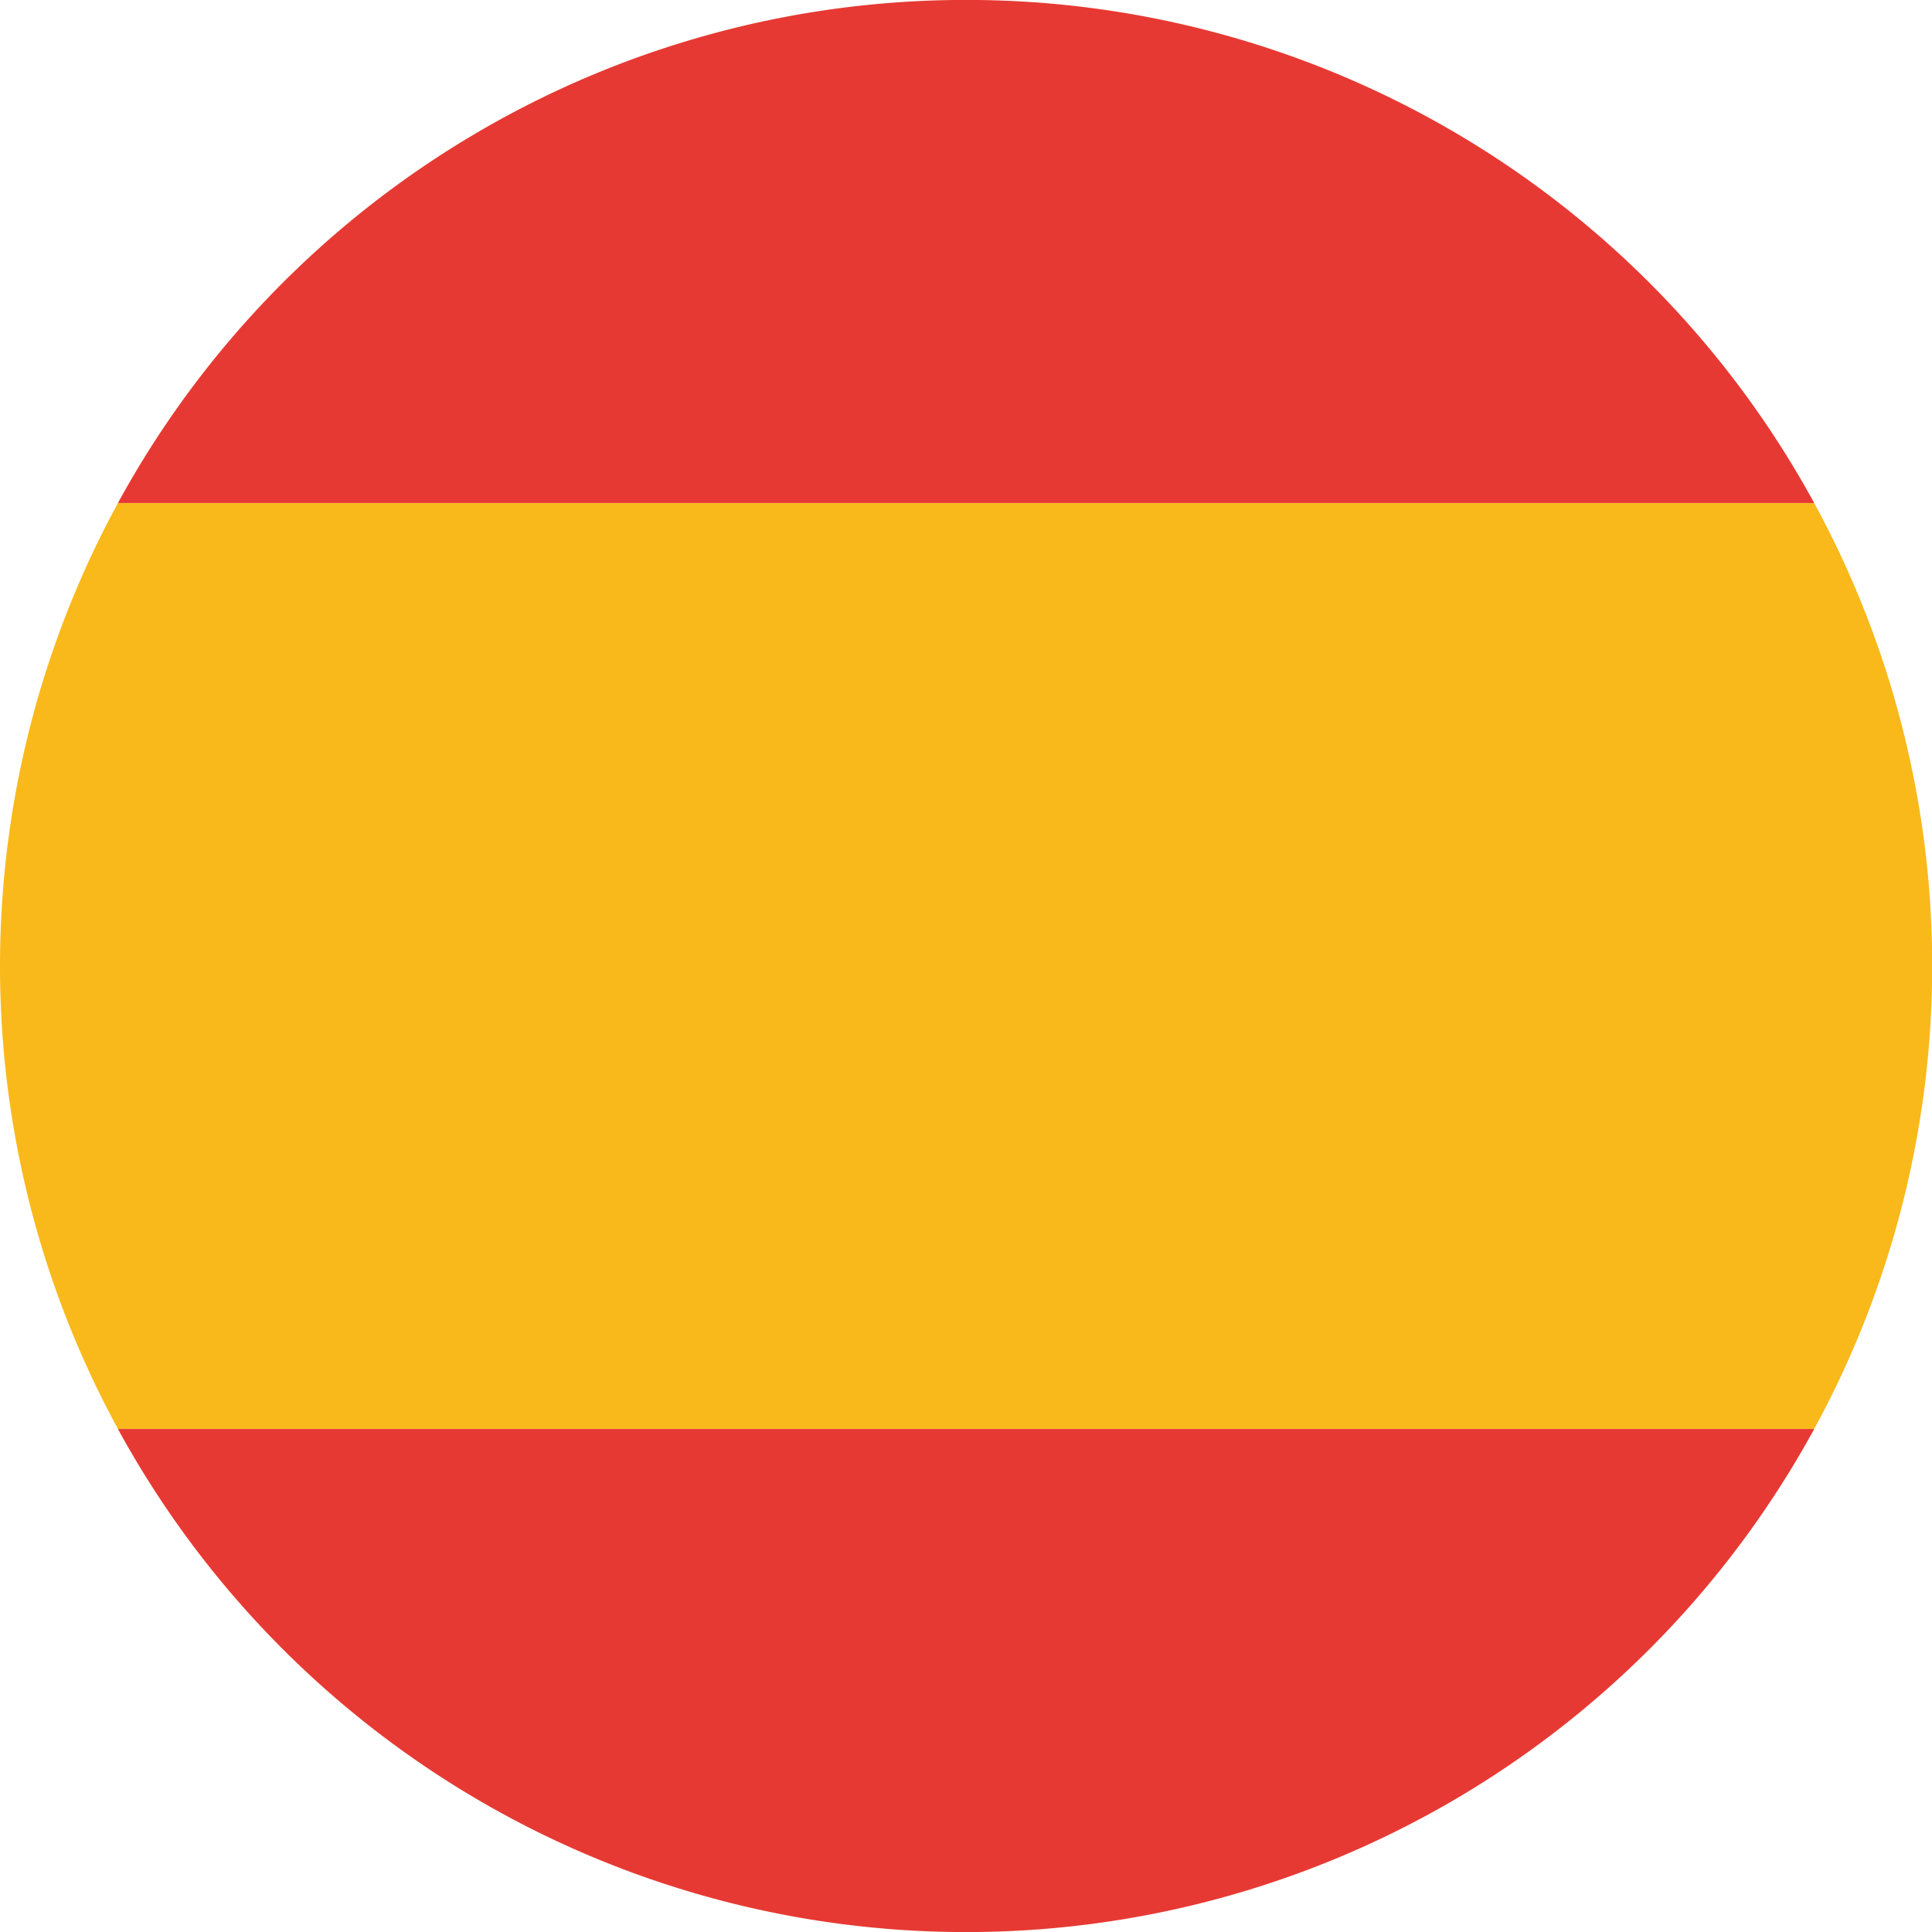
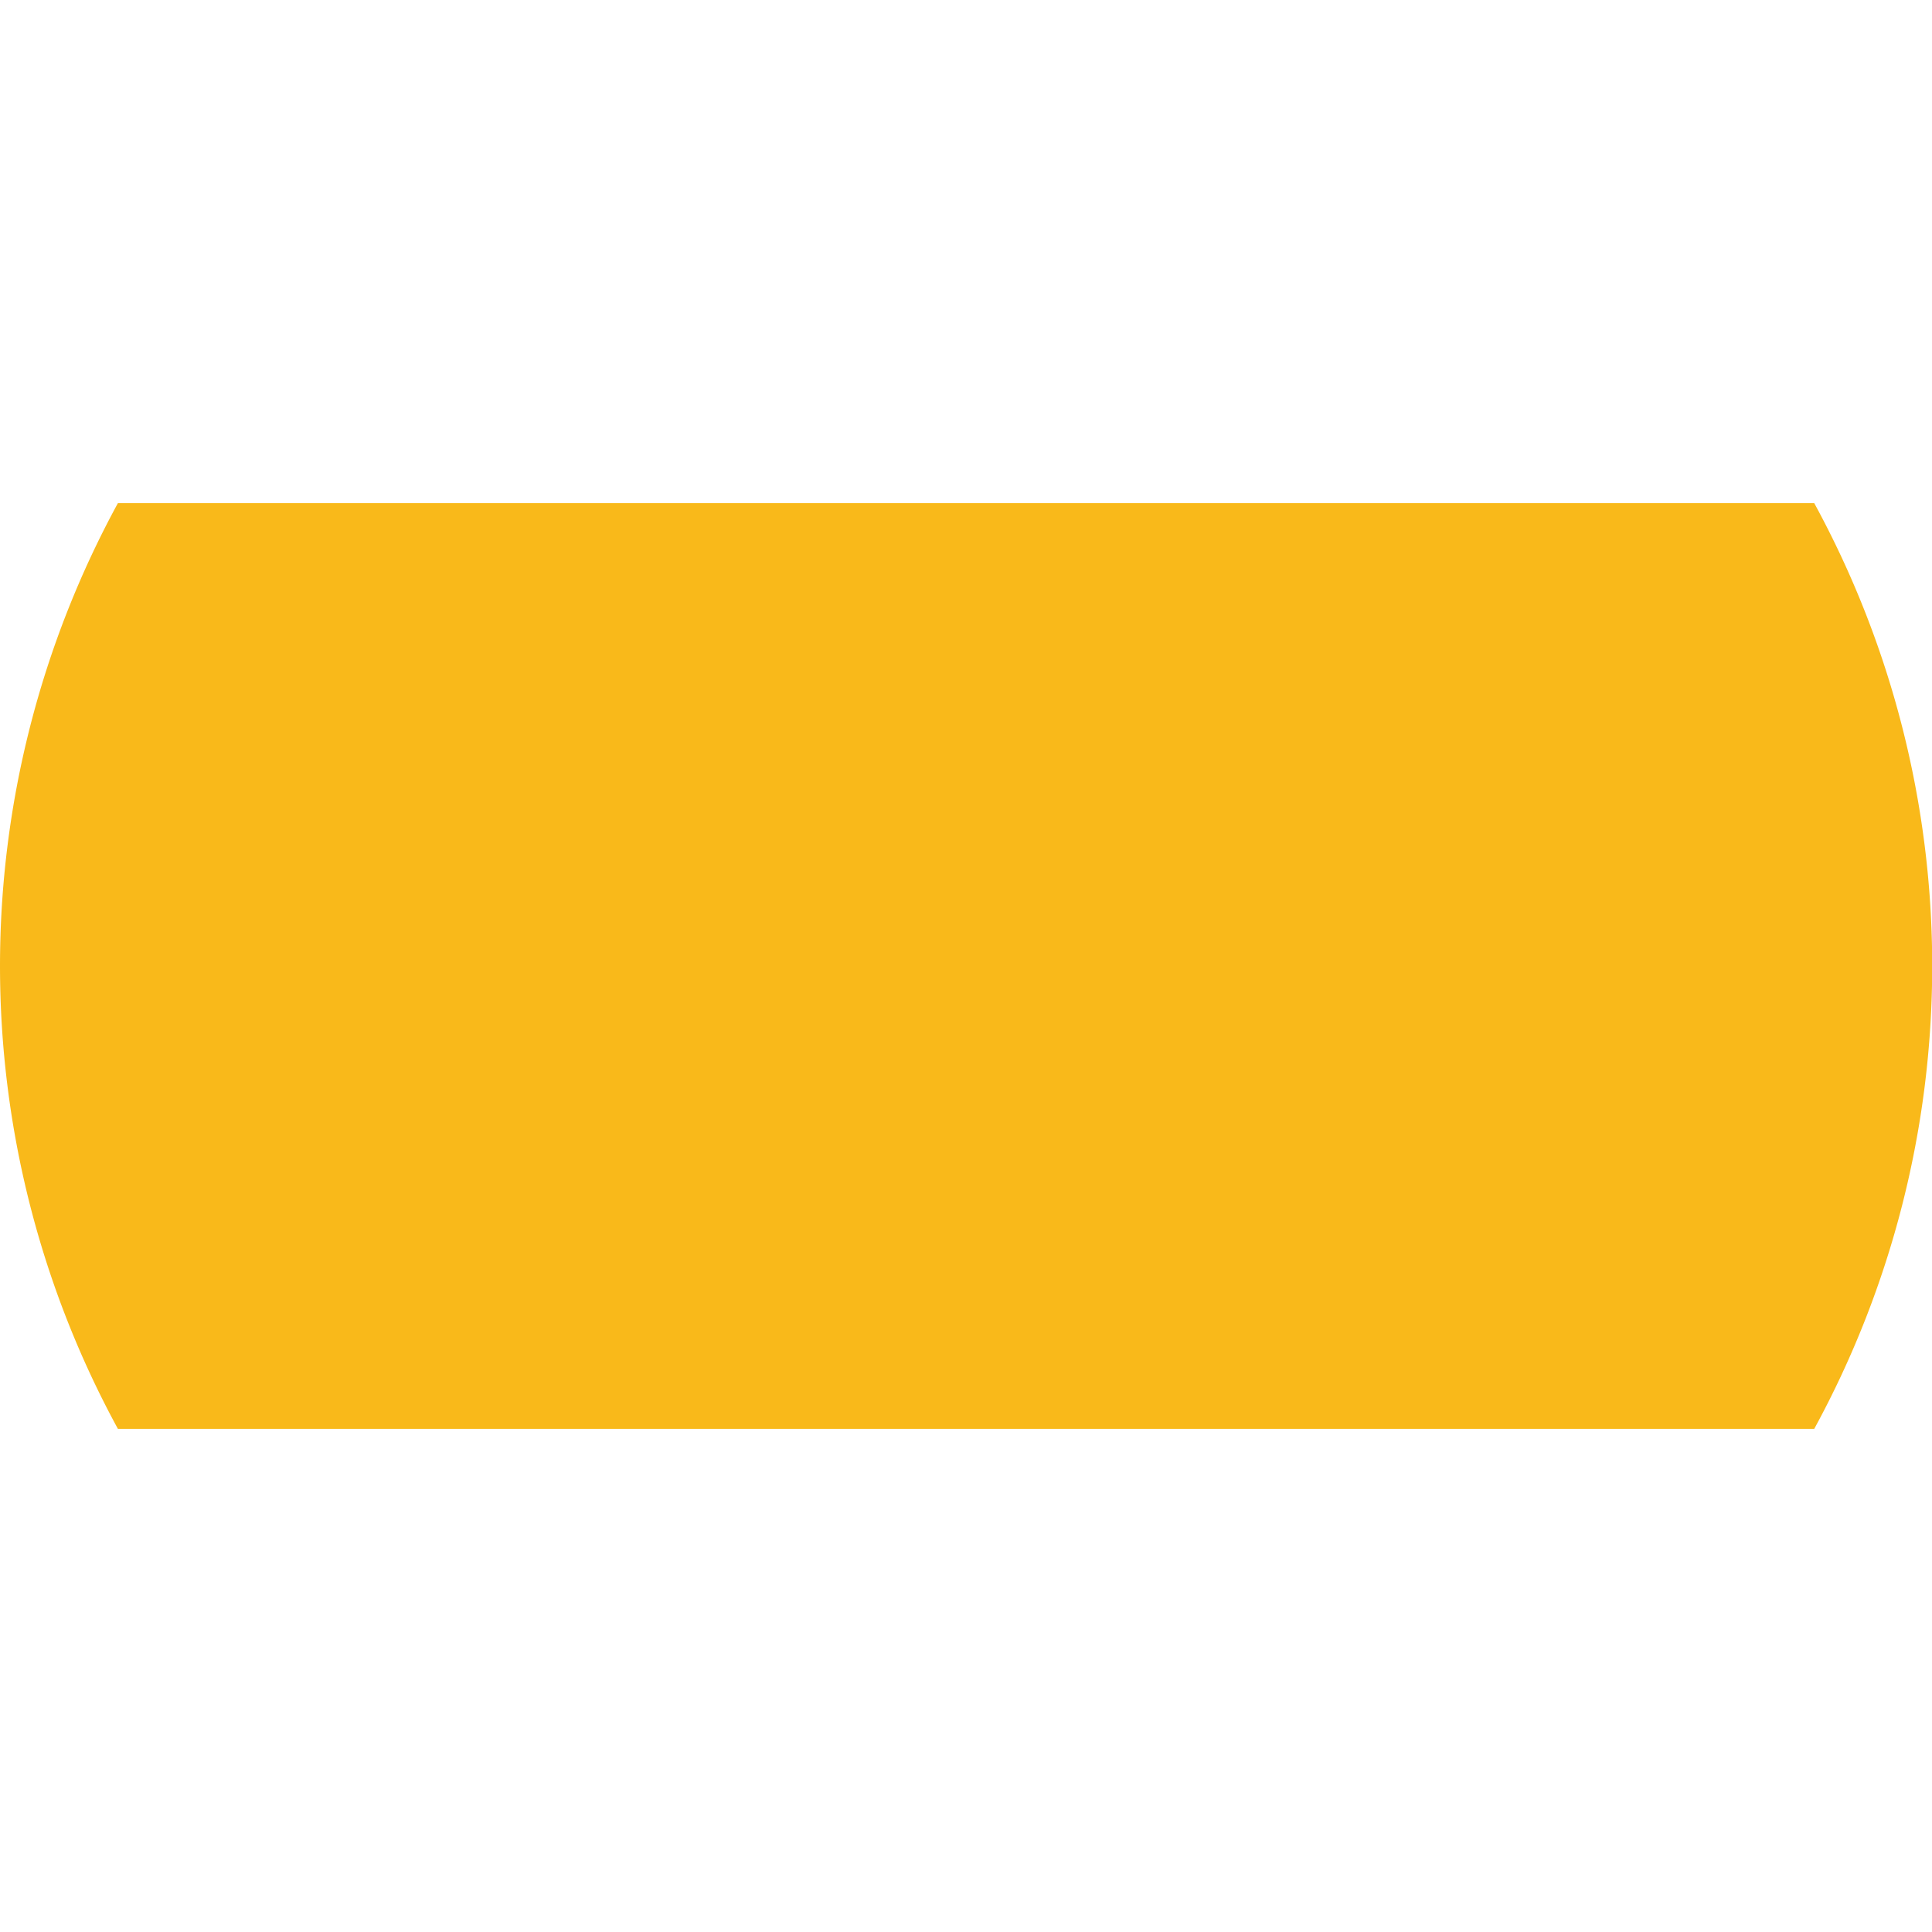
<svg xmlns="http://www.w3.org/2000/svg" width="27.79" height="27.791" viewBox="0 0 27.79 27.791">
  <g id="Groupe_1454" data-name="Groupe 1454" transform="translate(-328.002 -610.95)">
-     <path id="Tracé_336" data-name="Tracé 336" d="M1749.134,2484.307a13.889,13.889,0,0,0-12.2,7.237h24.4A13.887,13.887,0,0,0,1749.134,2484.307Z" transform="translate(-1407.236 -1873.358)" fill="#e73933" />
-     <path id="Tracé_337" data-name="Tracé 337" d="M1749.134,2506.35a13.893,13.893,0,0,0,12.2-7.237h-24.4A13.9,13.9,0,0,0,1749.134,2506.35Z" transform="translate(-1407.236 -1867.609)" fill="#e73933" />
    <path id="Tracé_338" data-name="Tracé 338" d="M1737.409,2502.836h24.4a13.91,13.91,0,0,0,0-13.316h-24.4A13.917,13.917,0,0,0,1737.409,2502.836Z" transform="translate(-1407.711 -1871.333)" fill="#f9b91a" />
  </g>
</svg>